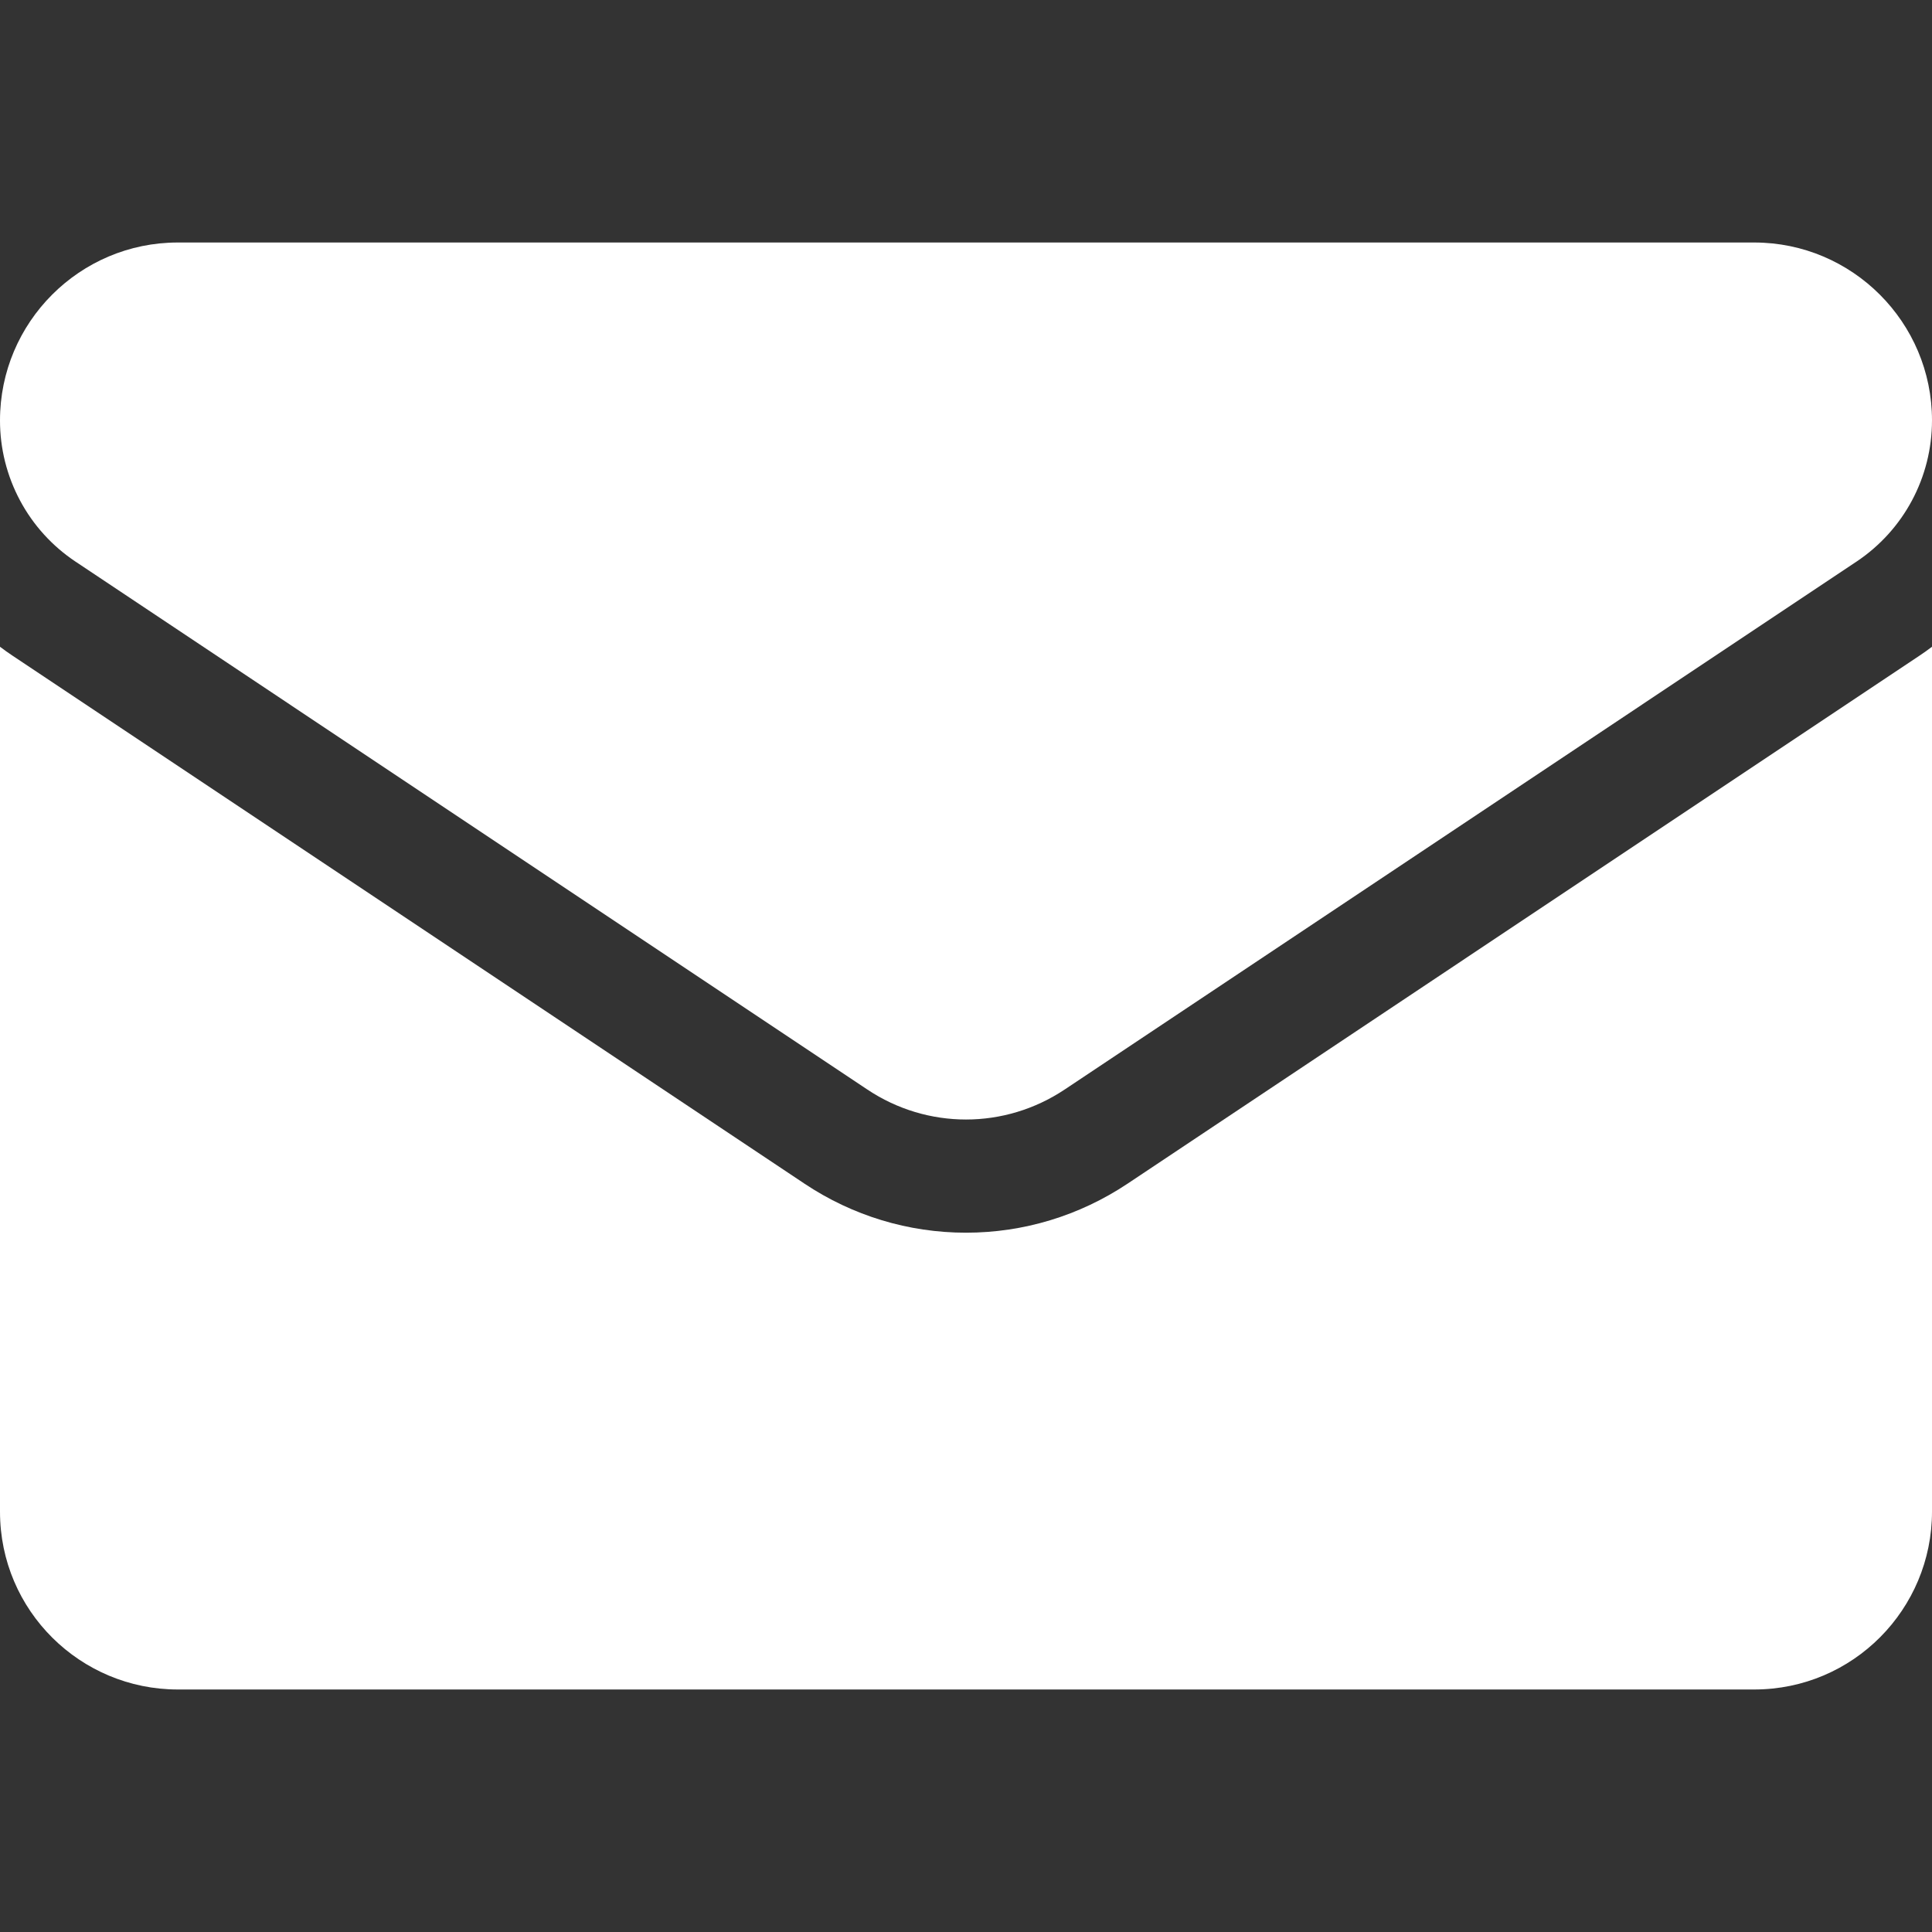
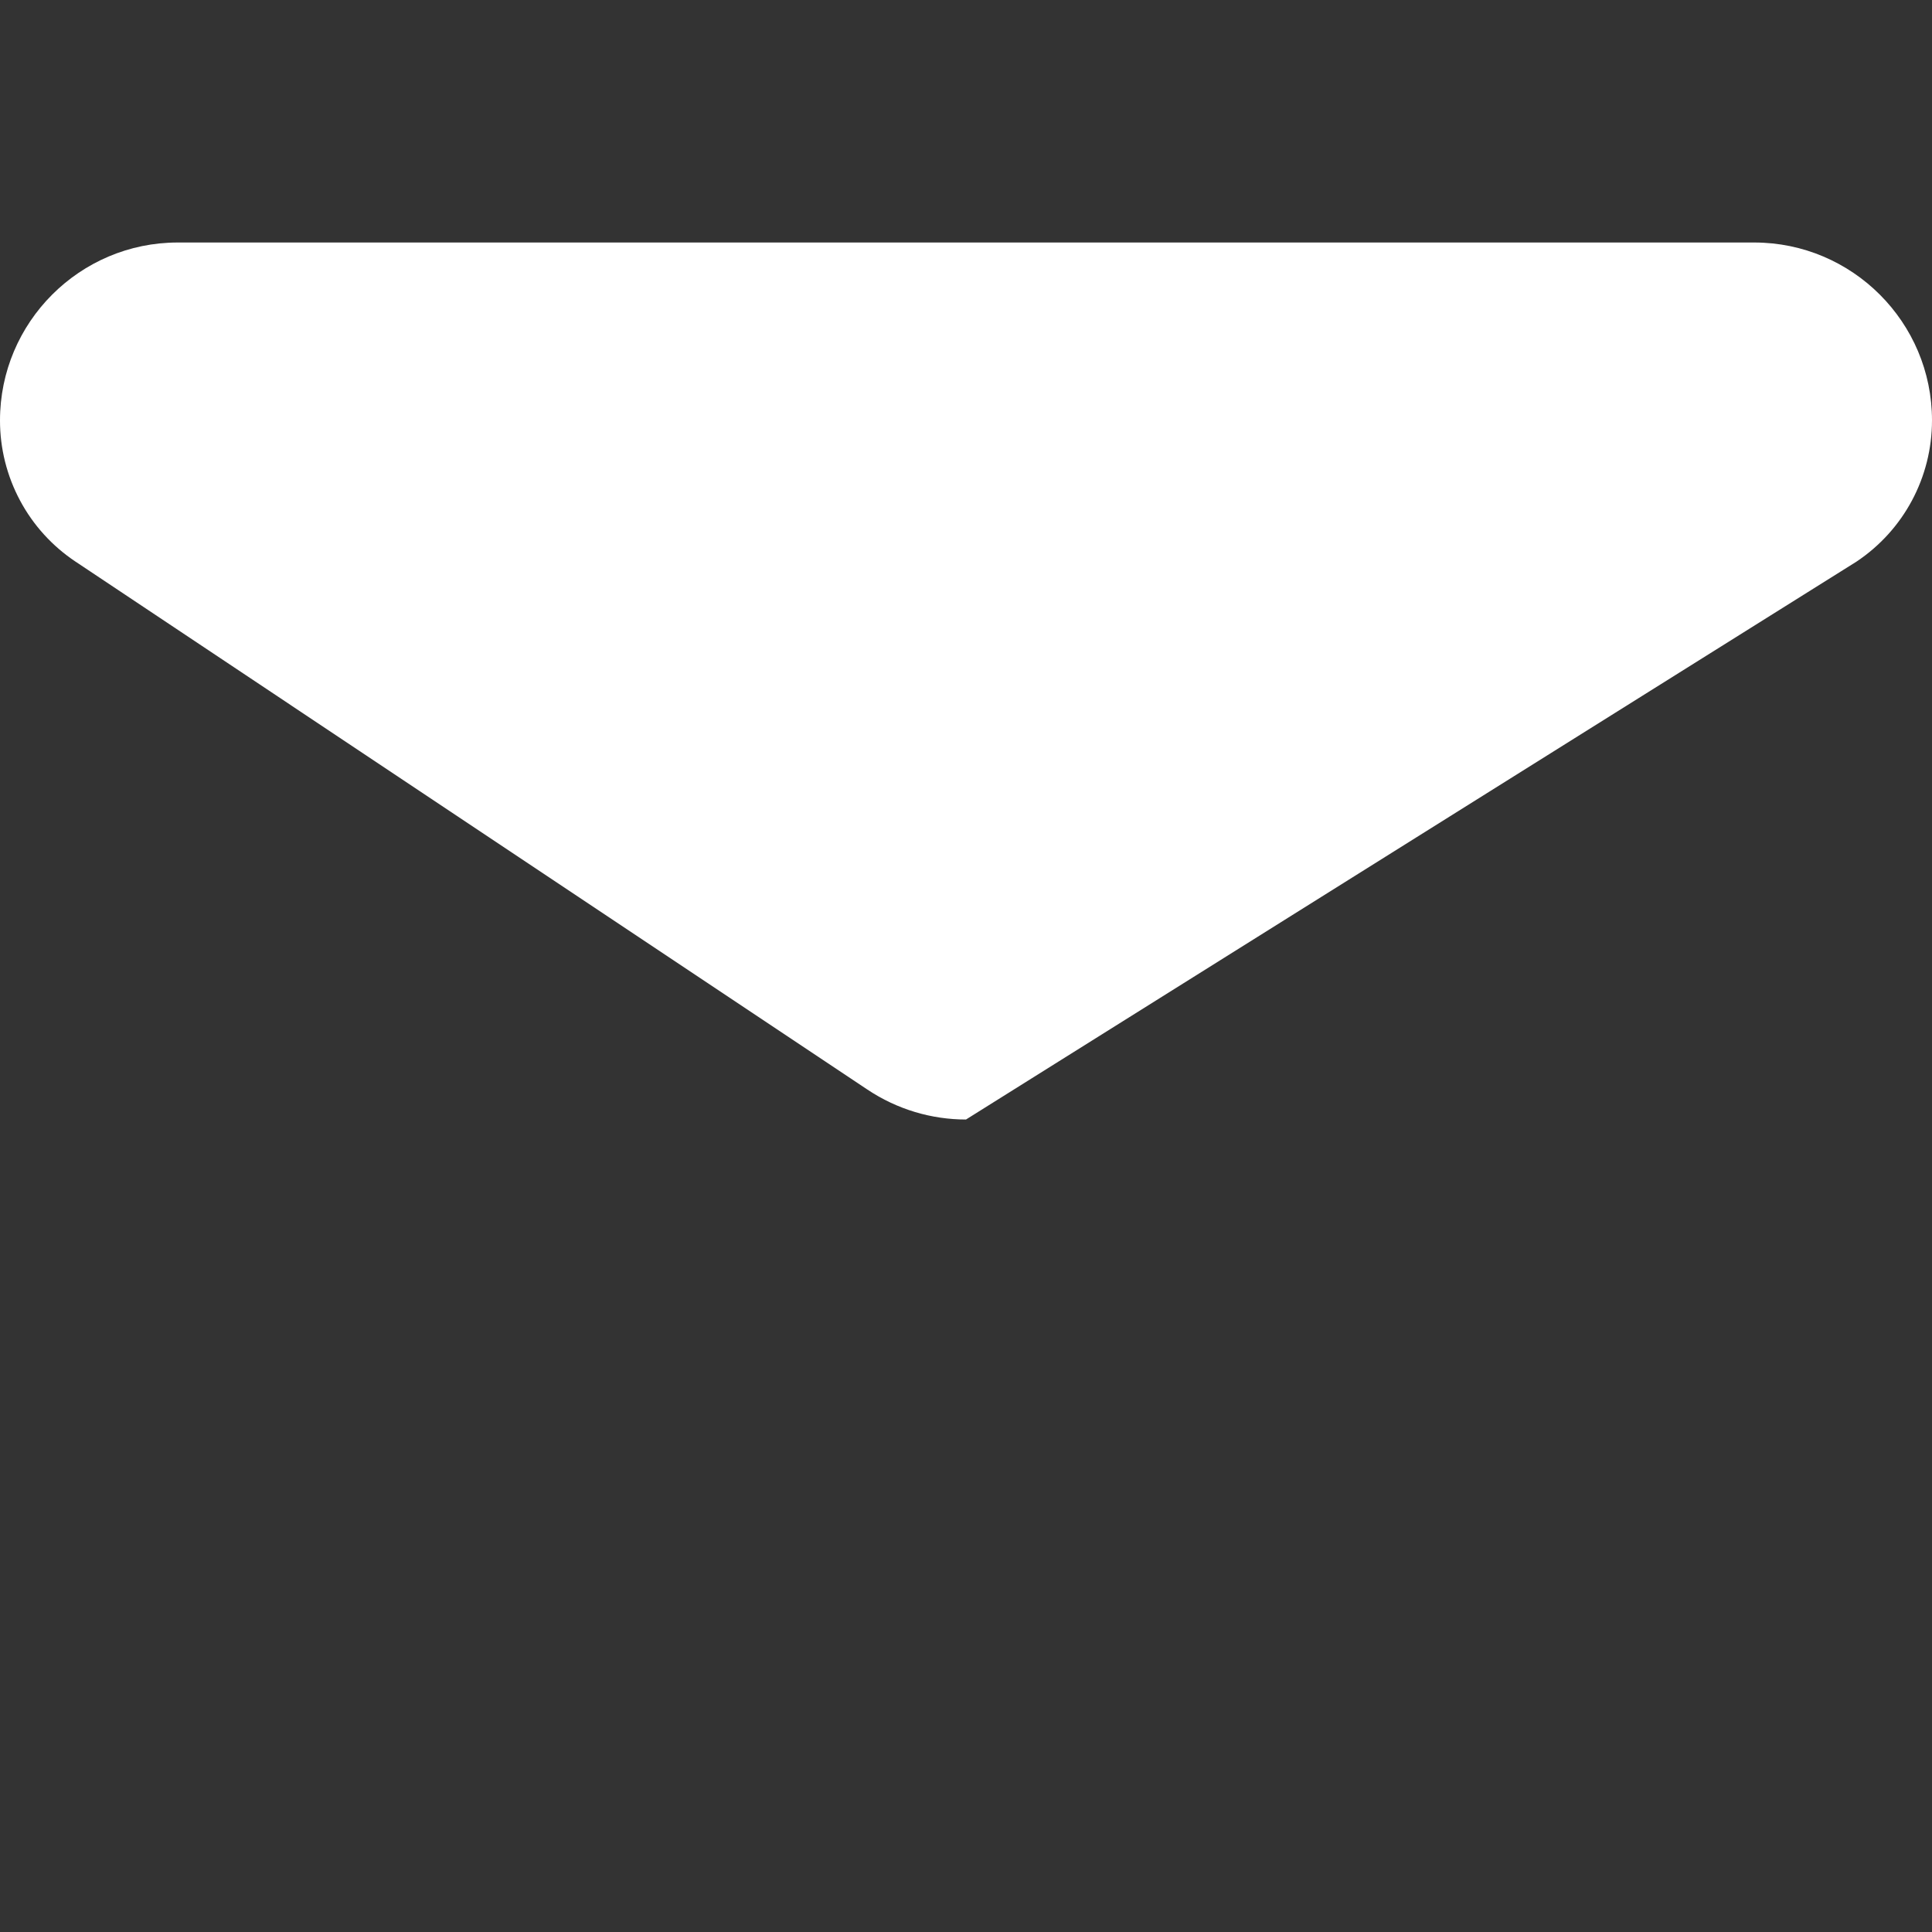
<svg xmlns="http://www.w3.org/2000/svg" width="48" height="48" viewBox="0 0 48 48" fill="none">
  <rect x="0" y="0" width="48" height="48" fill="#333333" stroke="none" />
-   <path d="M28.012 29.409C26.817 30.205 25.43 30.626 24 30.626C22.57 30.626 21.183 30.205 19.989 29.409L0.32 16.296C0.211 16.223 0.104 16.148 0 16.069L0 37.557C0 40.02 1.999 41.975 4.419 41.975H43.581C46.045 41.975 48 39.976 48 37.557V16.069C47.895 16.148 47.788 16.224 47.68 16.296L28.012 29.409Z" fill="white" />
-   <path d="M1.88 13.956L21.549 27.069C22.293 27.566 23.147 27.814 24 27.814C24.853 27.814 25.707 27.565 26.451 27.069L46.12 13.956C47.297 13.172 48 11.859 48 10.443C48 8.007 46.018 6.025 43.583 6.025H4.417C1.982 6.025 2.3251e-06 8.007 2.3251e-06 10.445C-0.001 11.14 0.171 11.824 0.499 12.437C0.826 13.049 1.301 13.571 1.88 13.956Z" fill="white" />
+   <path d="M1.88 13.956L21.549 27.069C22.293 27.566 23.147 27.814 24 27.814L46.12 13.956C47.297 13.172 48 11.859 48 10.443C48 8.007 46.018 6.025 43.583 6.025H4.417C1.982 6.025 2.3251e-06 8.007 2.3251e-06 10.445C-0.001 11.14 0.171 11.824 0.499 12.437C0.826 13.049 1.301 13.571 1.88 13.956Z" fill="white" />
</svg>